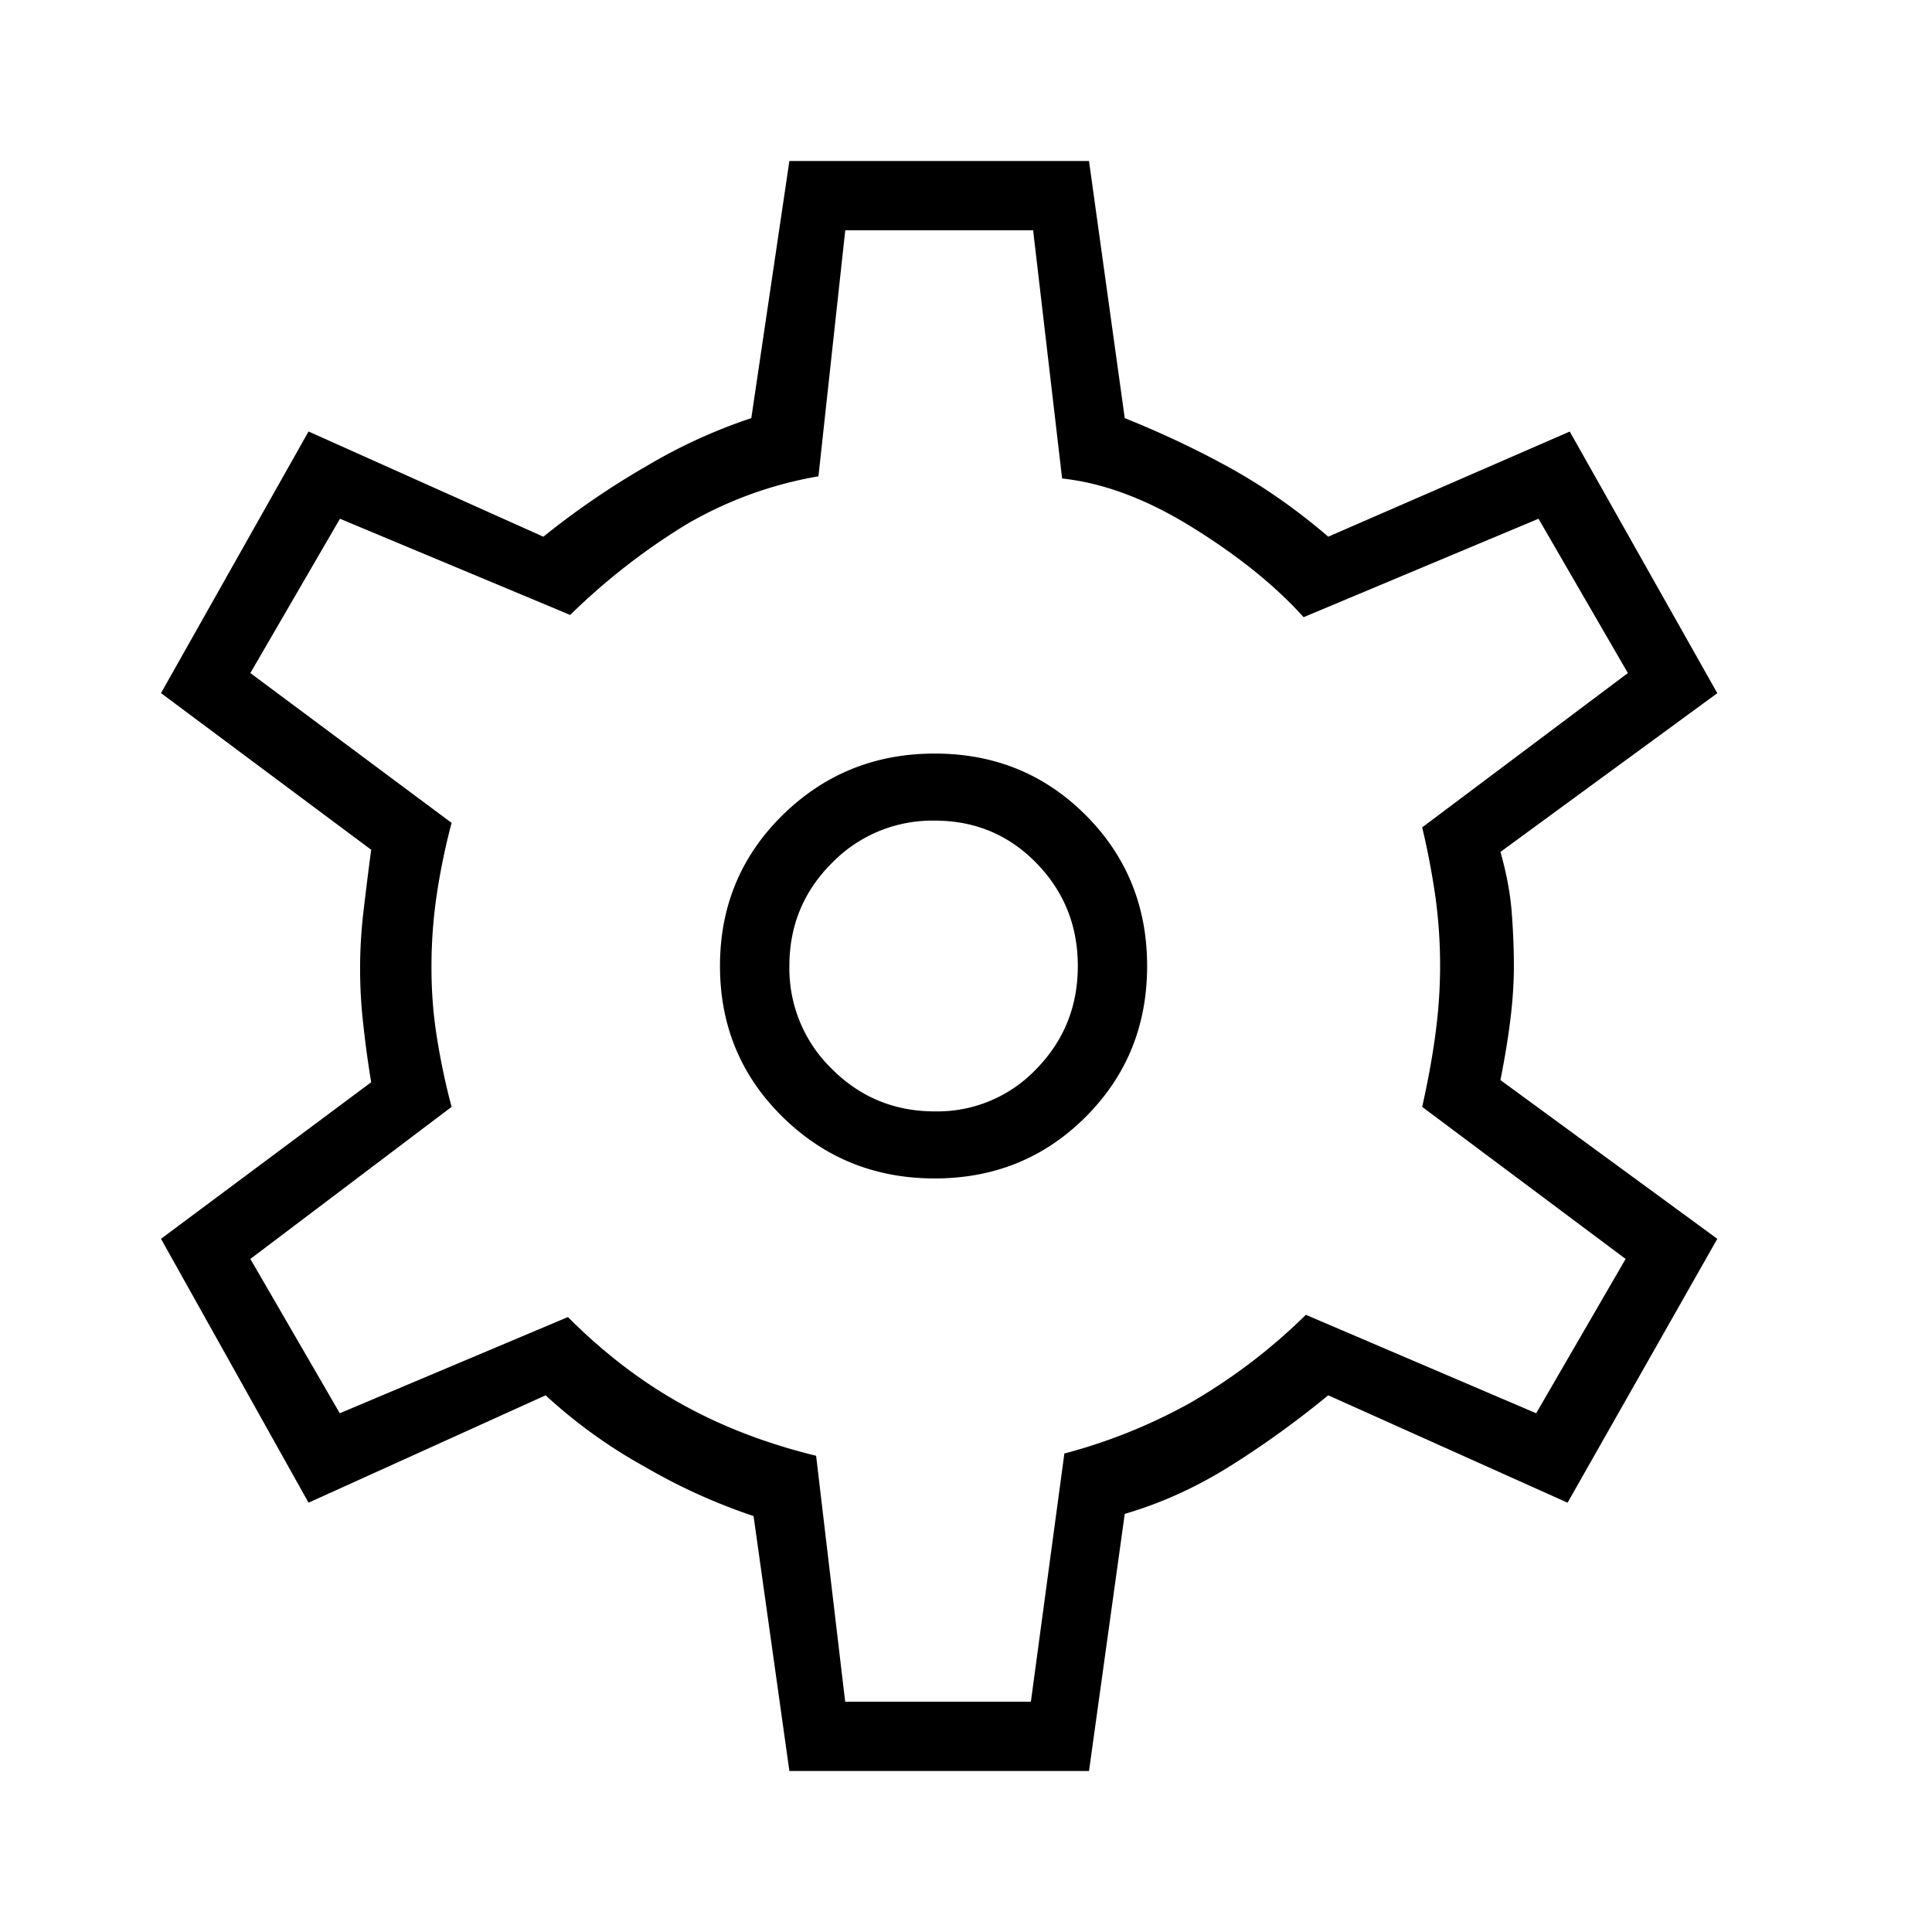
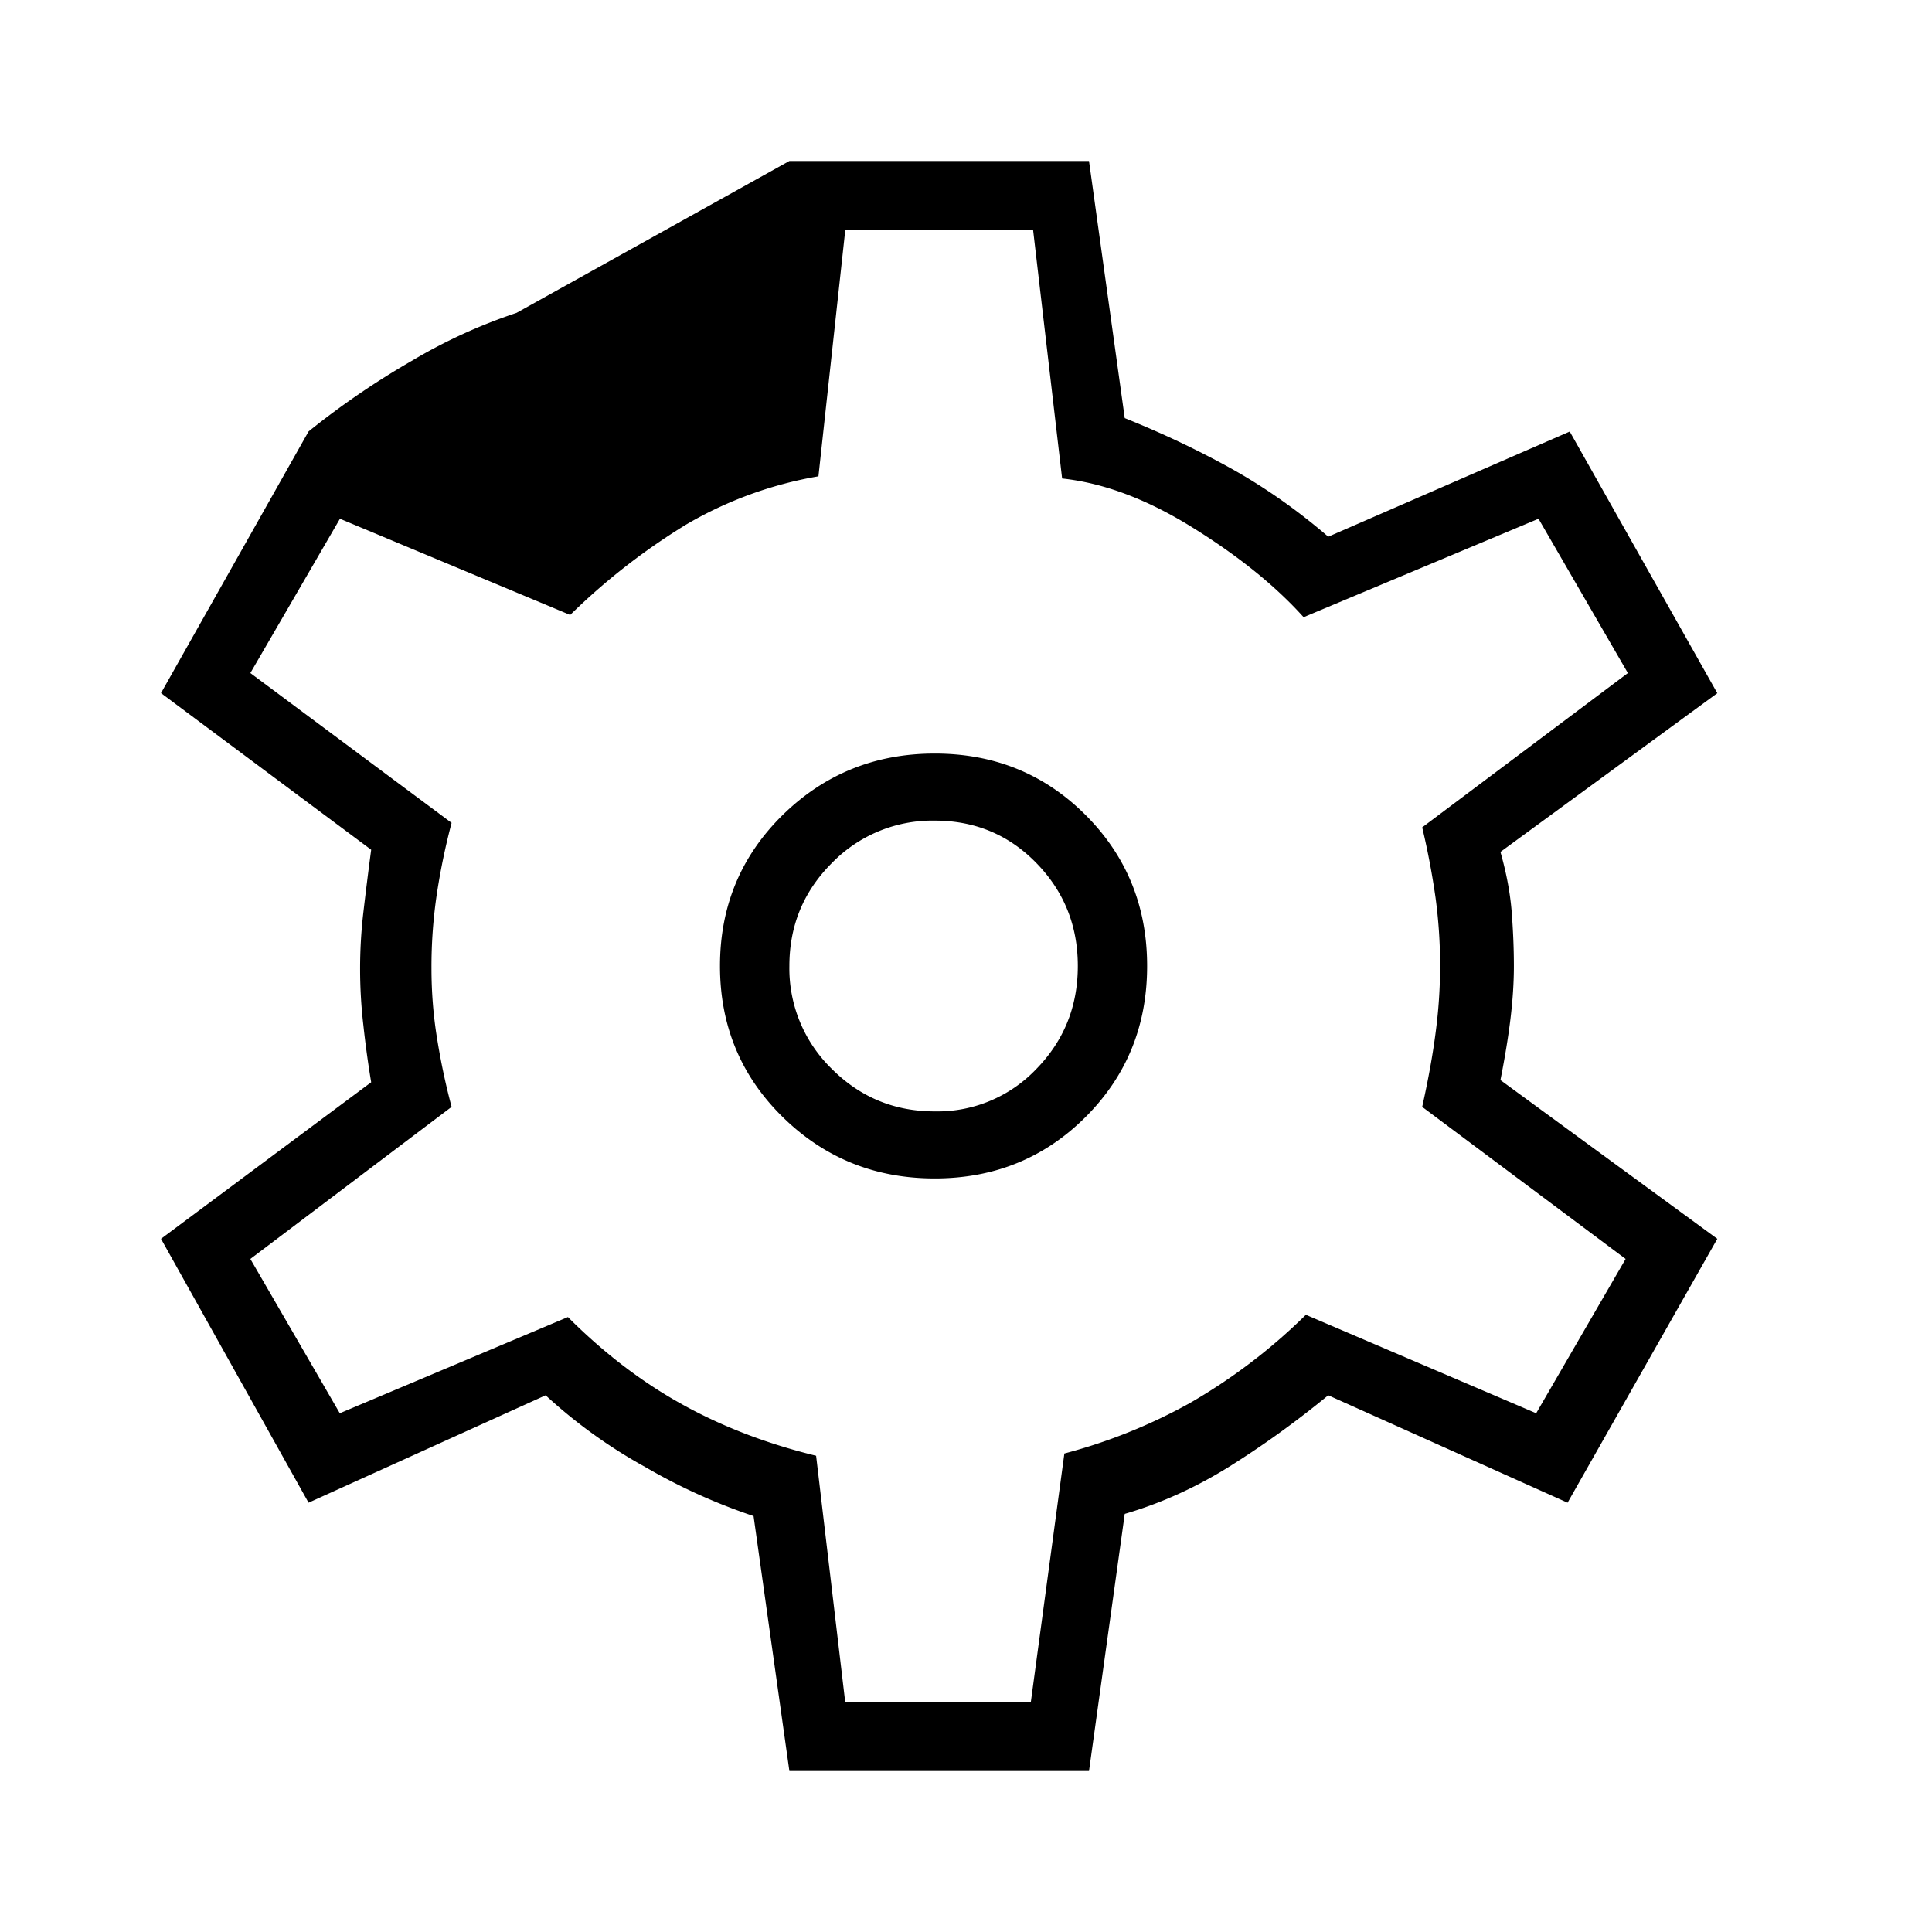
<svg xmlns="http://www.w3.org/2000/svg" id="icons" fill="currentColor" viewBox="0 0 24 24">
-   <path d="m9.806 22-.445-3.167a7.24 7.24 0 0 1-1.347-.61 6.342 6.342 0 0 1-1.236-.89l-2.945 1.334L2 15.389l2.611-1.945c-.037-.222-.07-.458-.097-.708a6.064 6.064 0 0 1 0-1.403c.028-.24.06-.5.097-.777L2 8.61l1.833-3.25L6.75 6.667a9.998 9.998 0 0 1 1.278-.875 6.656 6.656 0 0 1 1.305-.598L9.806 2h3.722l.444 3.194c.463.186.903.394 1.32.625.416.232.82.514 1.208.848l3-1.306 1.833 3.25-2.694 1.972c.074.26.12.505.139.736.018.232.028.459.028.681 0 .204-.014.421-.042.653-.028.231-.07.486-.125.764l2.694 1.972-1.86 3.278-2.973-1.334c-.407.334-.82.63-1.236.89-.417.259-.847.453-1.292.583L13.528 22H9.806Zm1.805-7.361c.74 0 1.366-.255 1.875-.764.51-.51.764-1.134.764-1.875 0-.74-.255-1.366-.764-1.875-.51-.51-1.134-.764-1.875-.764-.74 0-1.37.255-1.889.764-.518.51-.778 1.134-.778 1.875 0 .74.26 1.366.778 1.875.519.51 1.148.764 1.89.764Zm0-.833c-.5 0-.926-.176-1.278-.528A1.74 1.74 0 0 1 9.806 12c0-.5.175-.926.527-1.278a1.74 1.74 0 0 1 1.278-.528c.5 0 .921.176 1.264.528.343.352.514.778.514 1.278s-.171.926-.514 1.278a1.695 1.695 0 0 1-1.264.528ZM10.5 21.139h2.306l.416-3.083a6.753 6.753 0 0 0 1.556-.625 7.098 7.098 0 0 0 1.444-1.098l2.861 1.223 1.111-1.917-2.527-1.889c.074-.333.13-.639.166-.917a6.286 6.286 0 0 0 0-1.68 9.538 9.538 0 0 0-.166-.875l2.555-1.917-1.11-1.917-2.918 1.223c-.351-.39-.81-.76-1.375-1.111-.564-.352-1.106-.556-1.625-.612l-.36-3.083H10.5l-.333 3.056a4.873 4.873 0 0 0-1.64.597 8.061 8.061 0 0 0-1.444 1.125l-2.86-1.195L3.11 8.361l2.5 1.861a8.332 8.332 0 0 0-.18.861 6.12 6.12 0 0 0-.07.945c0 .296.023.588.07.875.046.287.106.57.18.847l-2.5 1.889 1.111 1.917 2.834-1.195c.444.445.916.806 1.416 1.083.5.278 1.056.491 1.667.64l.361 3.055Z" />
+   <path d="m9.806 22-.445-3.167a7.24 7.24 0 0 1-1.347-.61 6.342 6.342 0 0 1-1.236-.89l-2.945 1.334L2 15.389l2.611-1.945c-.037-.222-.07-.458-.097-.708a6.064 6.064 0 0 1 0-1.403c.028-.24.06-.5.097-.777L2 8.61l1.833-3.25a9.998 9.998 0 0 1 1.278-.875 6.656 6.656 0 0 1 1.305-.598L9.806 2h3.722l.444 3.194c.463.186.903.394 1.32.625.416.232.82.514 1.208.848l3-1.306 1.833 3.25-2.694 1.972c.074.26.12.505.139.736.018.232.028.459.028.681 0 .204-.014.421-.042.653-.028.231-.07.486-.125.764l2.694 1.972-1.86 3.278-2.973-1.334c-.407.334-.82.63-1.236.89-.417.259-.847.453-1.292.583L13.528 22H9.806Zm1.805-7.361c.74 0 1.366-.255 1.875-.764.51-.51.764-1.134.764-1.875 0-.74-.255-1.366-.764-1.875-.51-.51-1.134-.764-1.875-.764-.74 0-1.37.255-1.889.764-.518.51-.778 1.134-.778 1.875 0 .74.26 1.366.778 1.875.519.51 1.148.764 1.89.764Zm0-.833c-.5 0-.926-.176-1.278-.528A1.74 1.74 0 0 1 9.806 12c0-.5.175-.926.527-1.278a1.74 1.74 0 0 1 1.278-.528c.5 0 .921.176 1.264.528.343.352.514.778.514 1.278s-.171.926-.514 1.278a1.695 1.695 0 0 1-1.264.528ZM10.5 21.139h2.306l.416-3.083a6.753 6.753 0 0 0 1.556-.625 7.098 7.098 0 0 0 1.444-1.098l2.861 1.223 1.111-1.917-2.527-1.889c.074-.333.13-.639.166-.917a6.286 6.286 0 0 0 0-1.68 9.538 9.538 0 0 0-.166-.875l2.555-1.917-1.11-1.917-2.918 1.223c-.351-.39-.81-.76-1.375-1.111-.564-.352-1.106-.556-1.625-.612l-.36-3.083H10.5l-.333 3.056a4.873 4.873 0 0 0-1.64.597 8.061 8.061 0 0 0-1.444 1.125l-2.86-1.195L3.11 8.361l2.5 1.861a8.332 8.332 0 0 0-.18.861 6.12 6.12 0 0 0-.07.945c0 .296.023.588.07.875.046.287.106.57.18.847l-2.5 1.889 1.111 1.917 2.834-1.195c.444.445.916.806 1.416 1.083.5.278 1.056.491 1.667.64l.361 3.055Z" />
</svg>